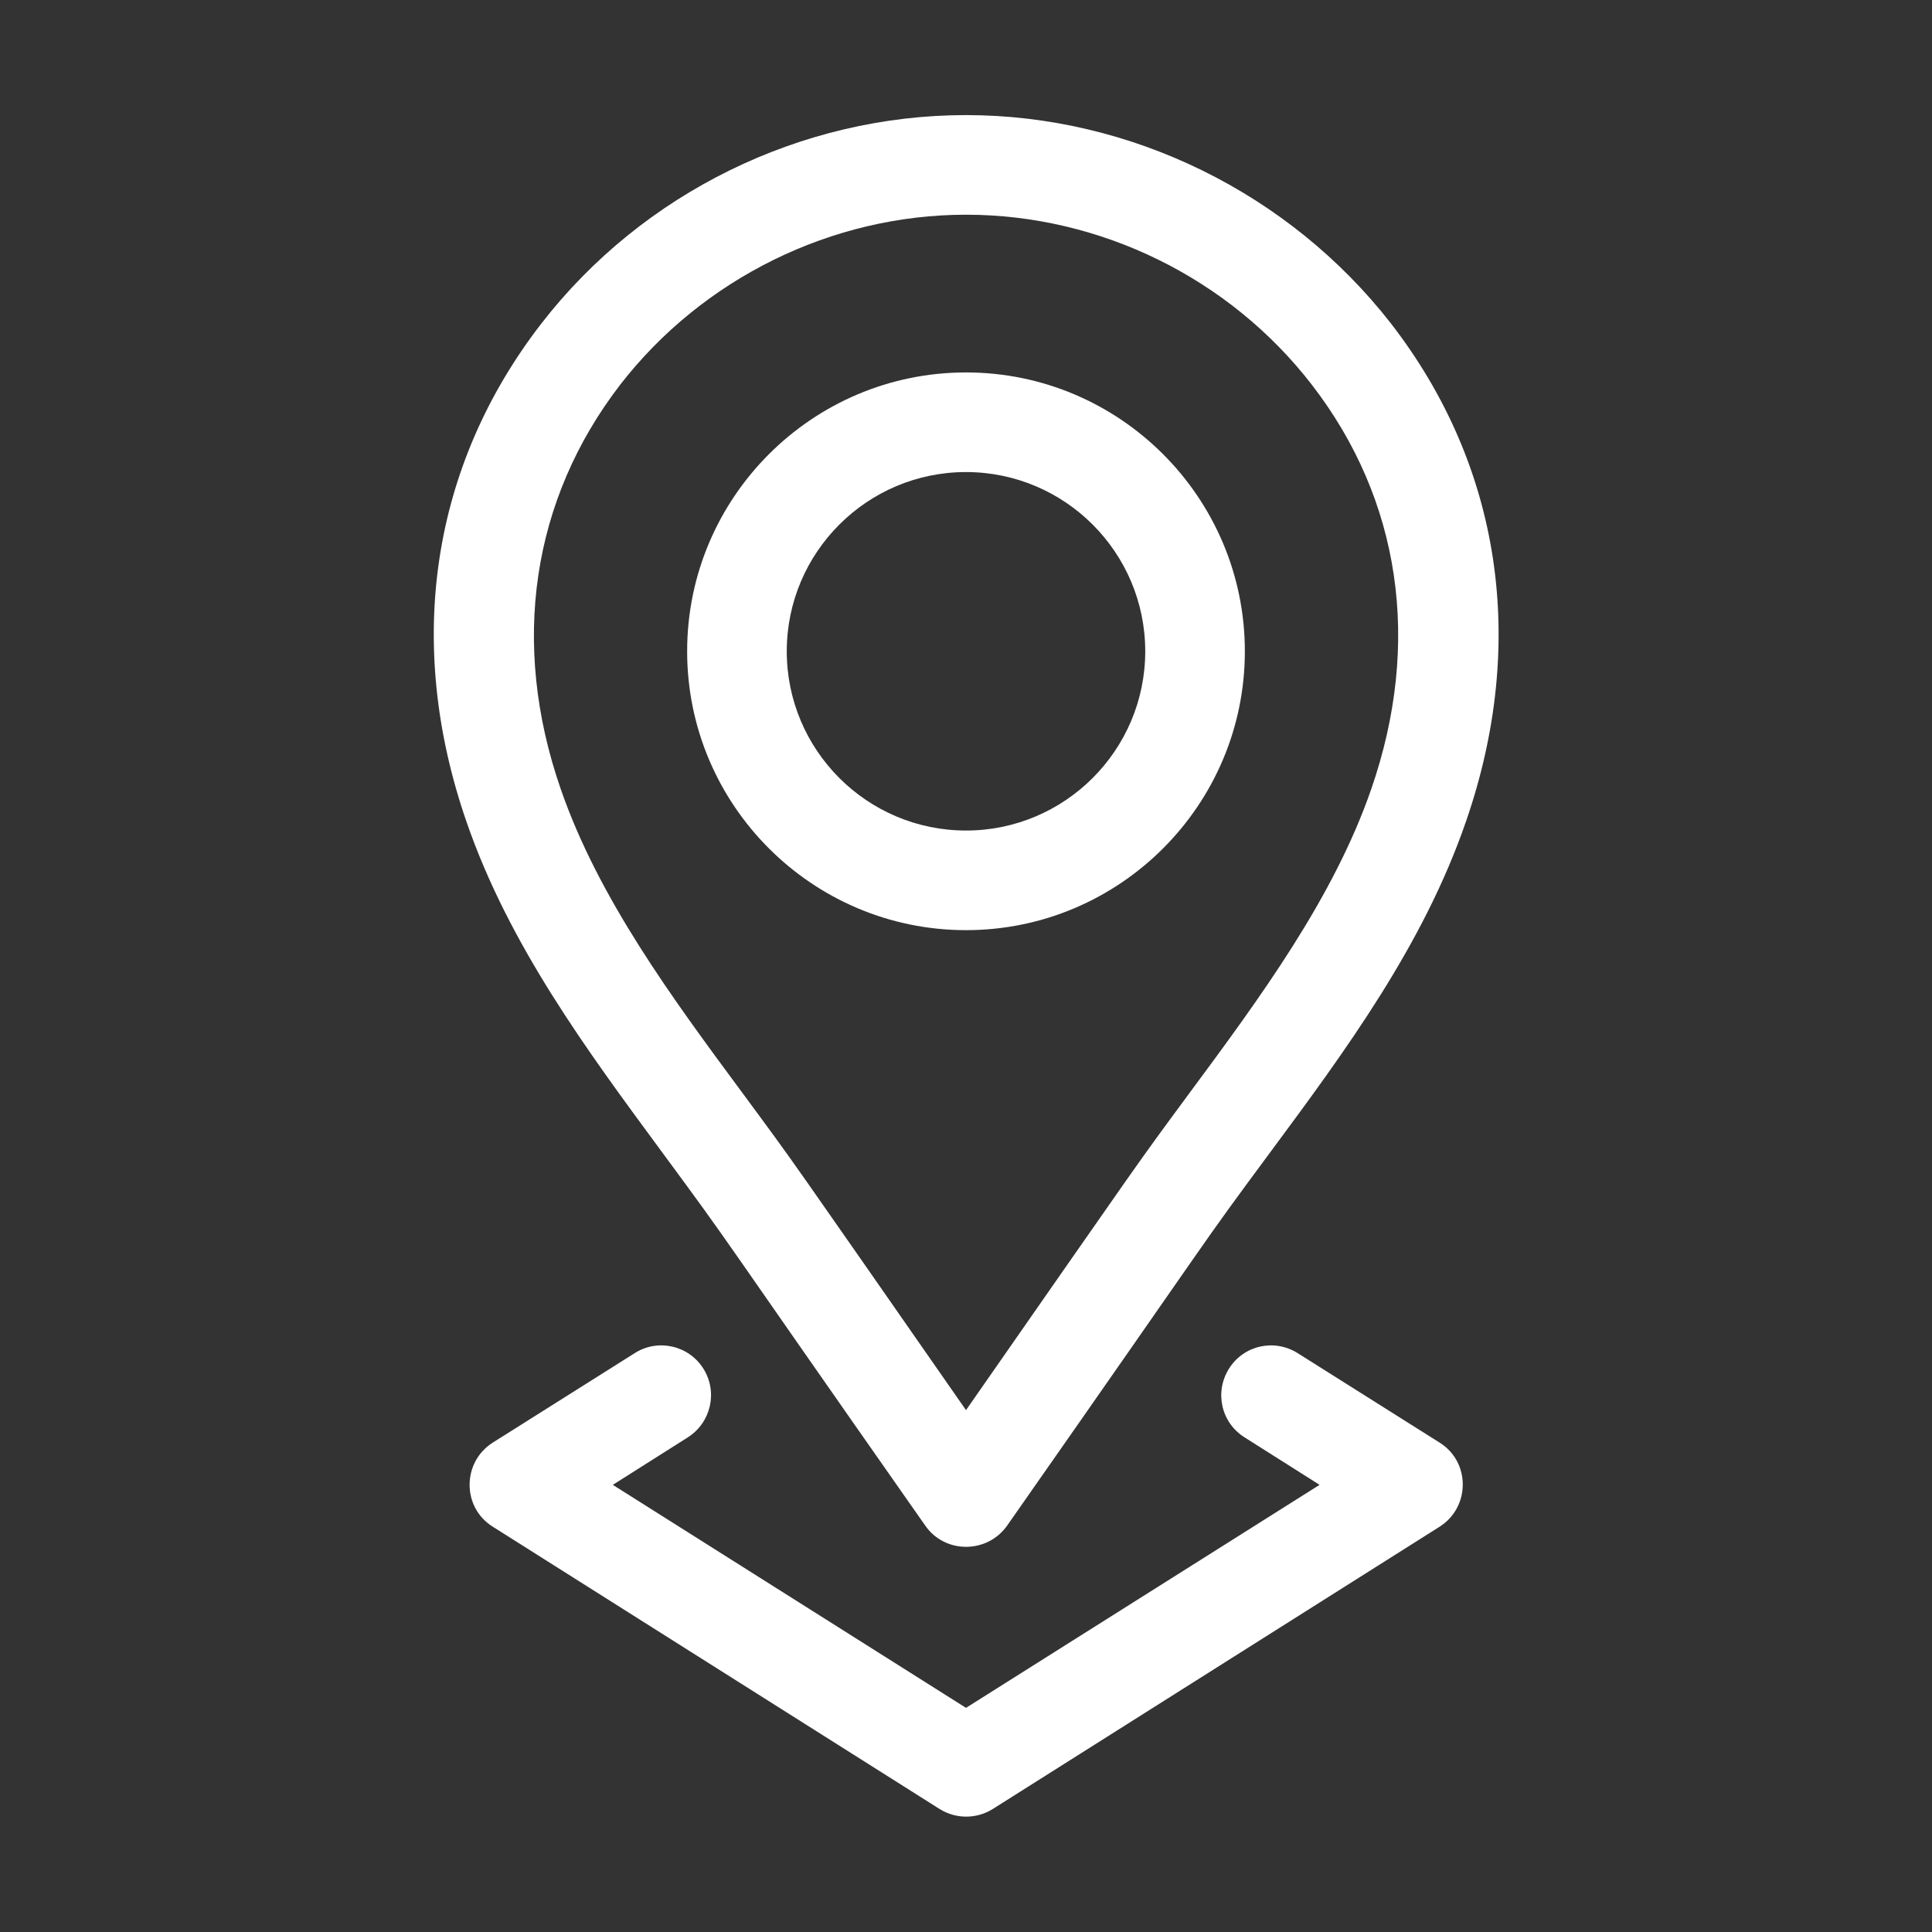
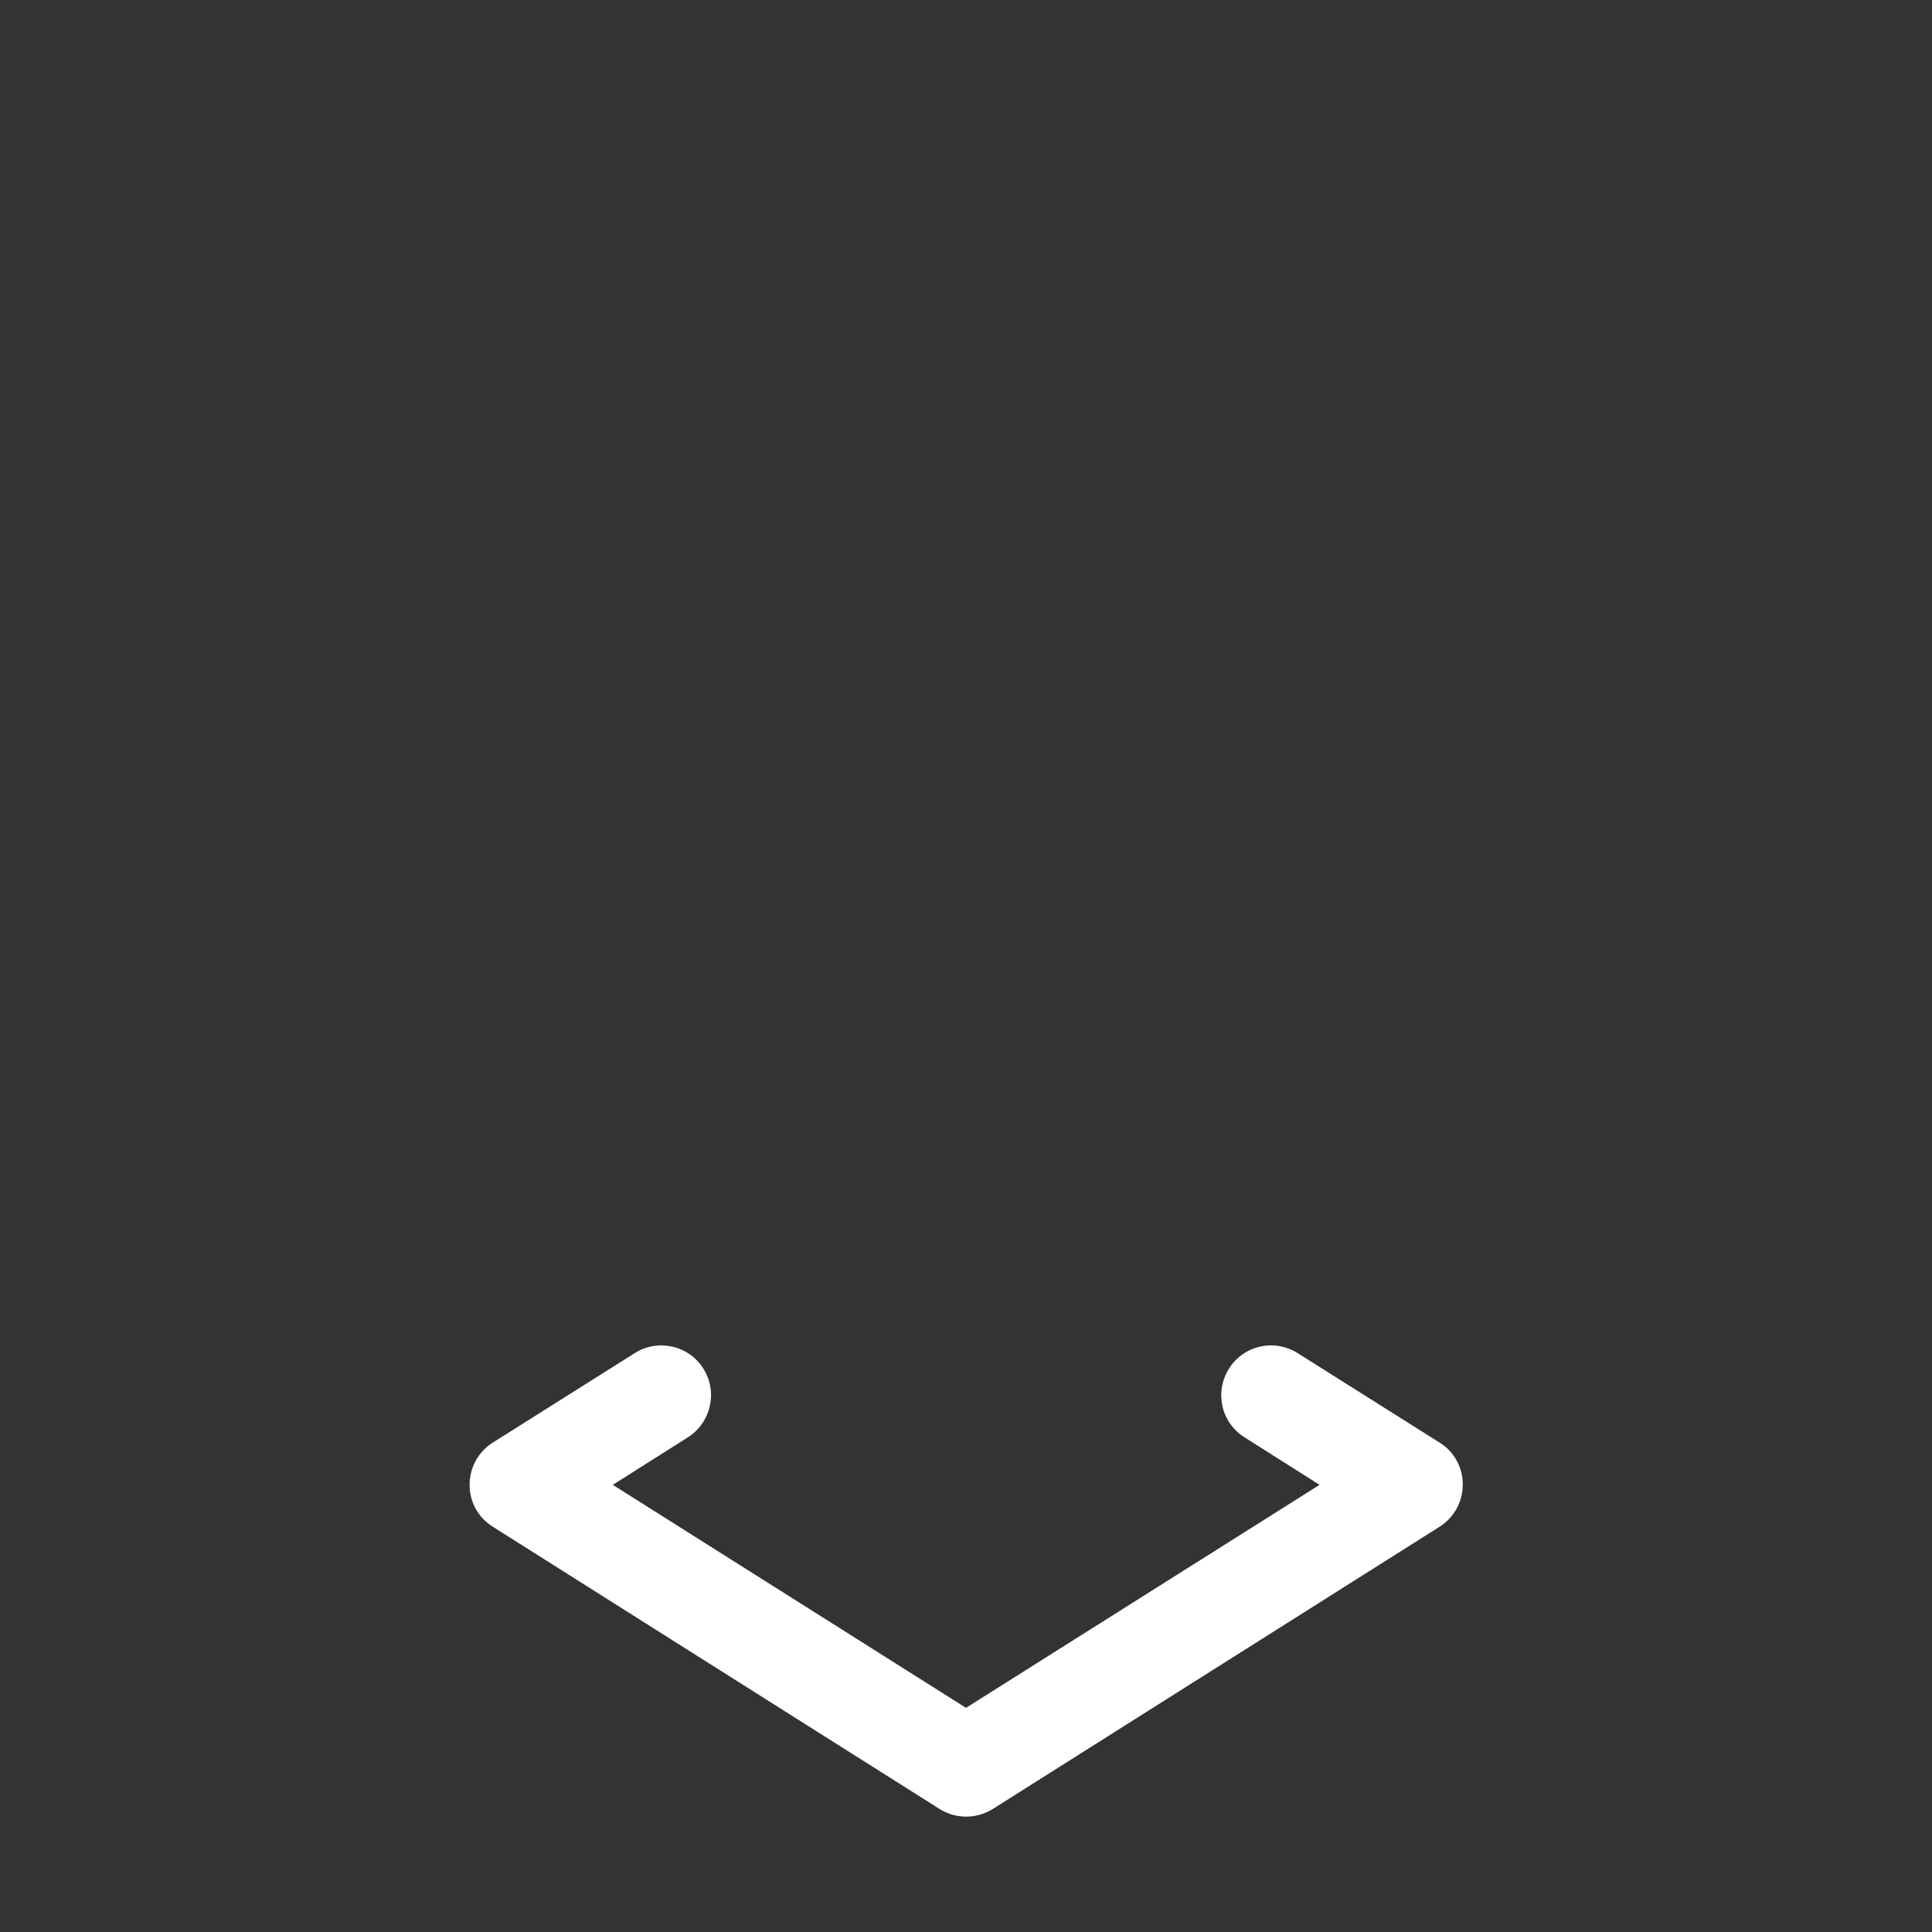
<svg xmlns="http://www.w3.org/2000/svg" version="1.1" id="Capa_1" x="0px" y="0px" viewBox="0 0 512 512" style="enable-background:new 0 0 512 512;" xml:space="preserve">
  <rect x="0" y="0" width="512" height="512" fill="#333333" stroke="none" />
  <style type="text/css">
	.st0{fill:#FFFFFF;}
</style>
  <g>
-     <path class="st0" d="M256,246.5c40.8,0,73.9-33.2,73.9-73.9S296.8,98.7,256,98.7s-73.9,33.2-73.9,73.9S215.2,246.5,256,246.5z    M256,125.1c26.2,0,47.5,21.3,47.5,47.5c0,26.2-21.3,47.5-47.5,47.5s-47.5-21.3-47.5-47.5C208.5,146.4,229.8,125.1,256,125.1z" />
-     <path class="st0" d="M175.5,305.4c20,27.1,12,16.6,69.7,98.9c5.2,7.5,16.4,7.5,21.7,0c57.9-82.7,50-72.3,69.7-98.9   c20-27,40.6-54.9,51.9-87.7c16.4-47.4,9.3-94.3-19.9-132c0,0,0,0,0,0C341.7,51.2,299.7,30.5,256,30.5s-85.7,20.6-112.5,55.2   c-29.2,37.7-36.3,84.6-19.9,132C134.9,250.5,155.6,278.4,175.5,305.4L175.5,305.4z M164.4,101.9c21.8-28.1,56-45,91.6-45   s69.8,16.8,91.6,45l0,0c23.6,30.5,29.2,68.5,15.8,107.2c-10,28.9-29.4,55.2-48.2,80.6c-14.6,19.8-10.2,13.7-59.2,84   c-48.9-70.2-44.6-64.2-59.2-84c-18.8-25.4-38.2-51.7-48.2-80.6C135.2,170.5,140.9,132.4,164.4,101.9L164.4,101.9z" />
    <path class="st0" d="M186.4,362.7c-3.9-6.2-12.1-8-18.2-4.1l-37.6,23.7c-8.2,5.2-8.2,17.2,0,22.3l118.4,74.8   c4.3,2.7,9.8,2.7,14.1,0l118.4-74.8c8.2-5.2,8.2-17.2,0-22.3l-37.6-23.7c-6.2-3.9-14.3-2.1-18.2,4.1c-3.9,6.2-2.1,14.3,4.1,18.2   l19.9,12.6L256,452.6l-93.6-59.1l19.9-12.6C188.4,377,190.3,368.9,186.4,362.7L186.4,362.7z" />
  </g>
</svg>